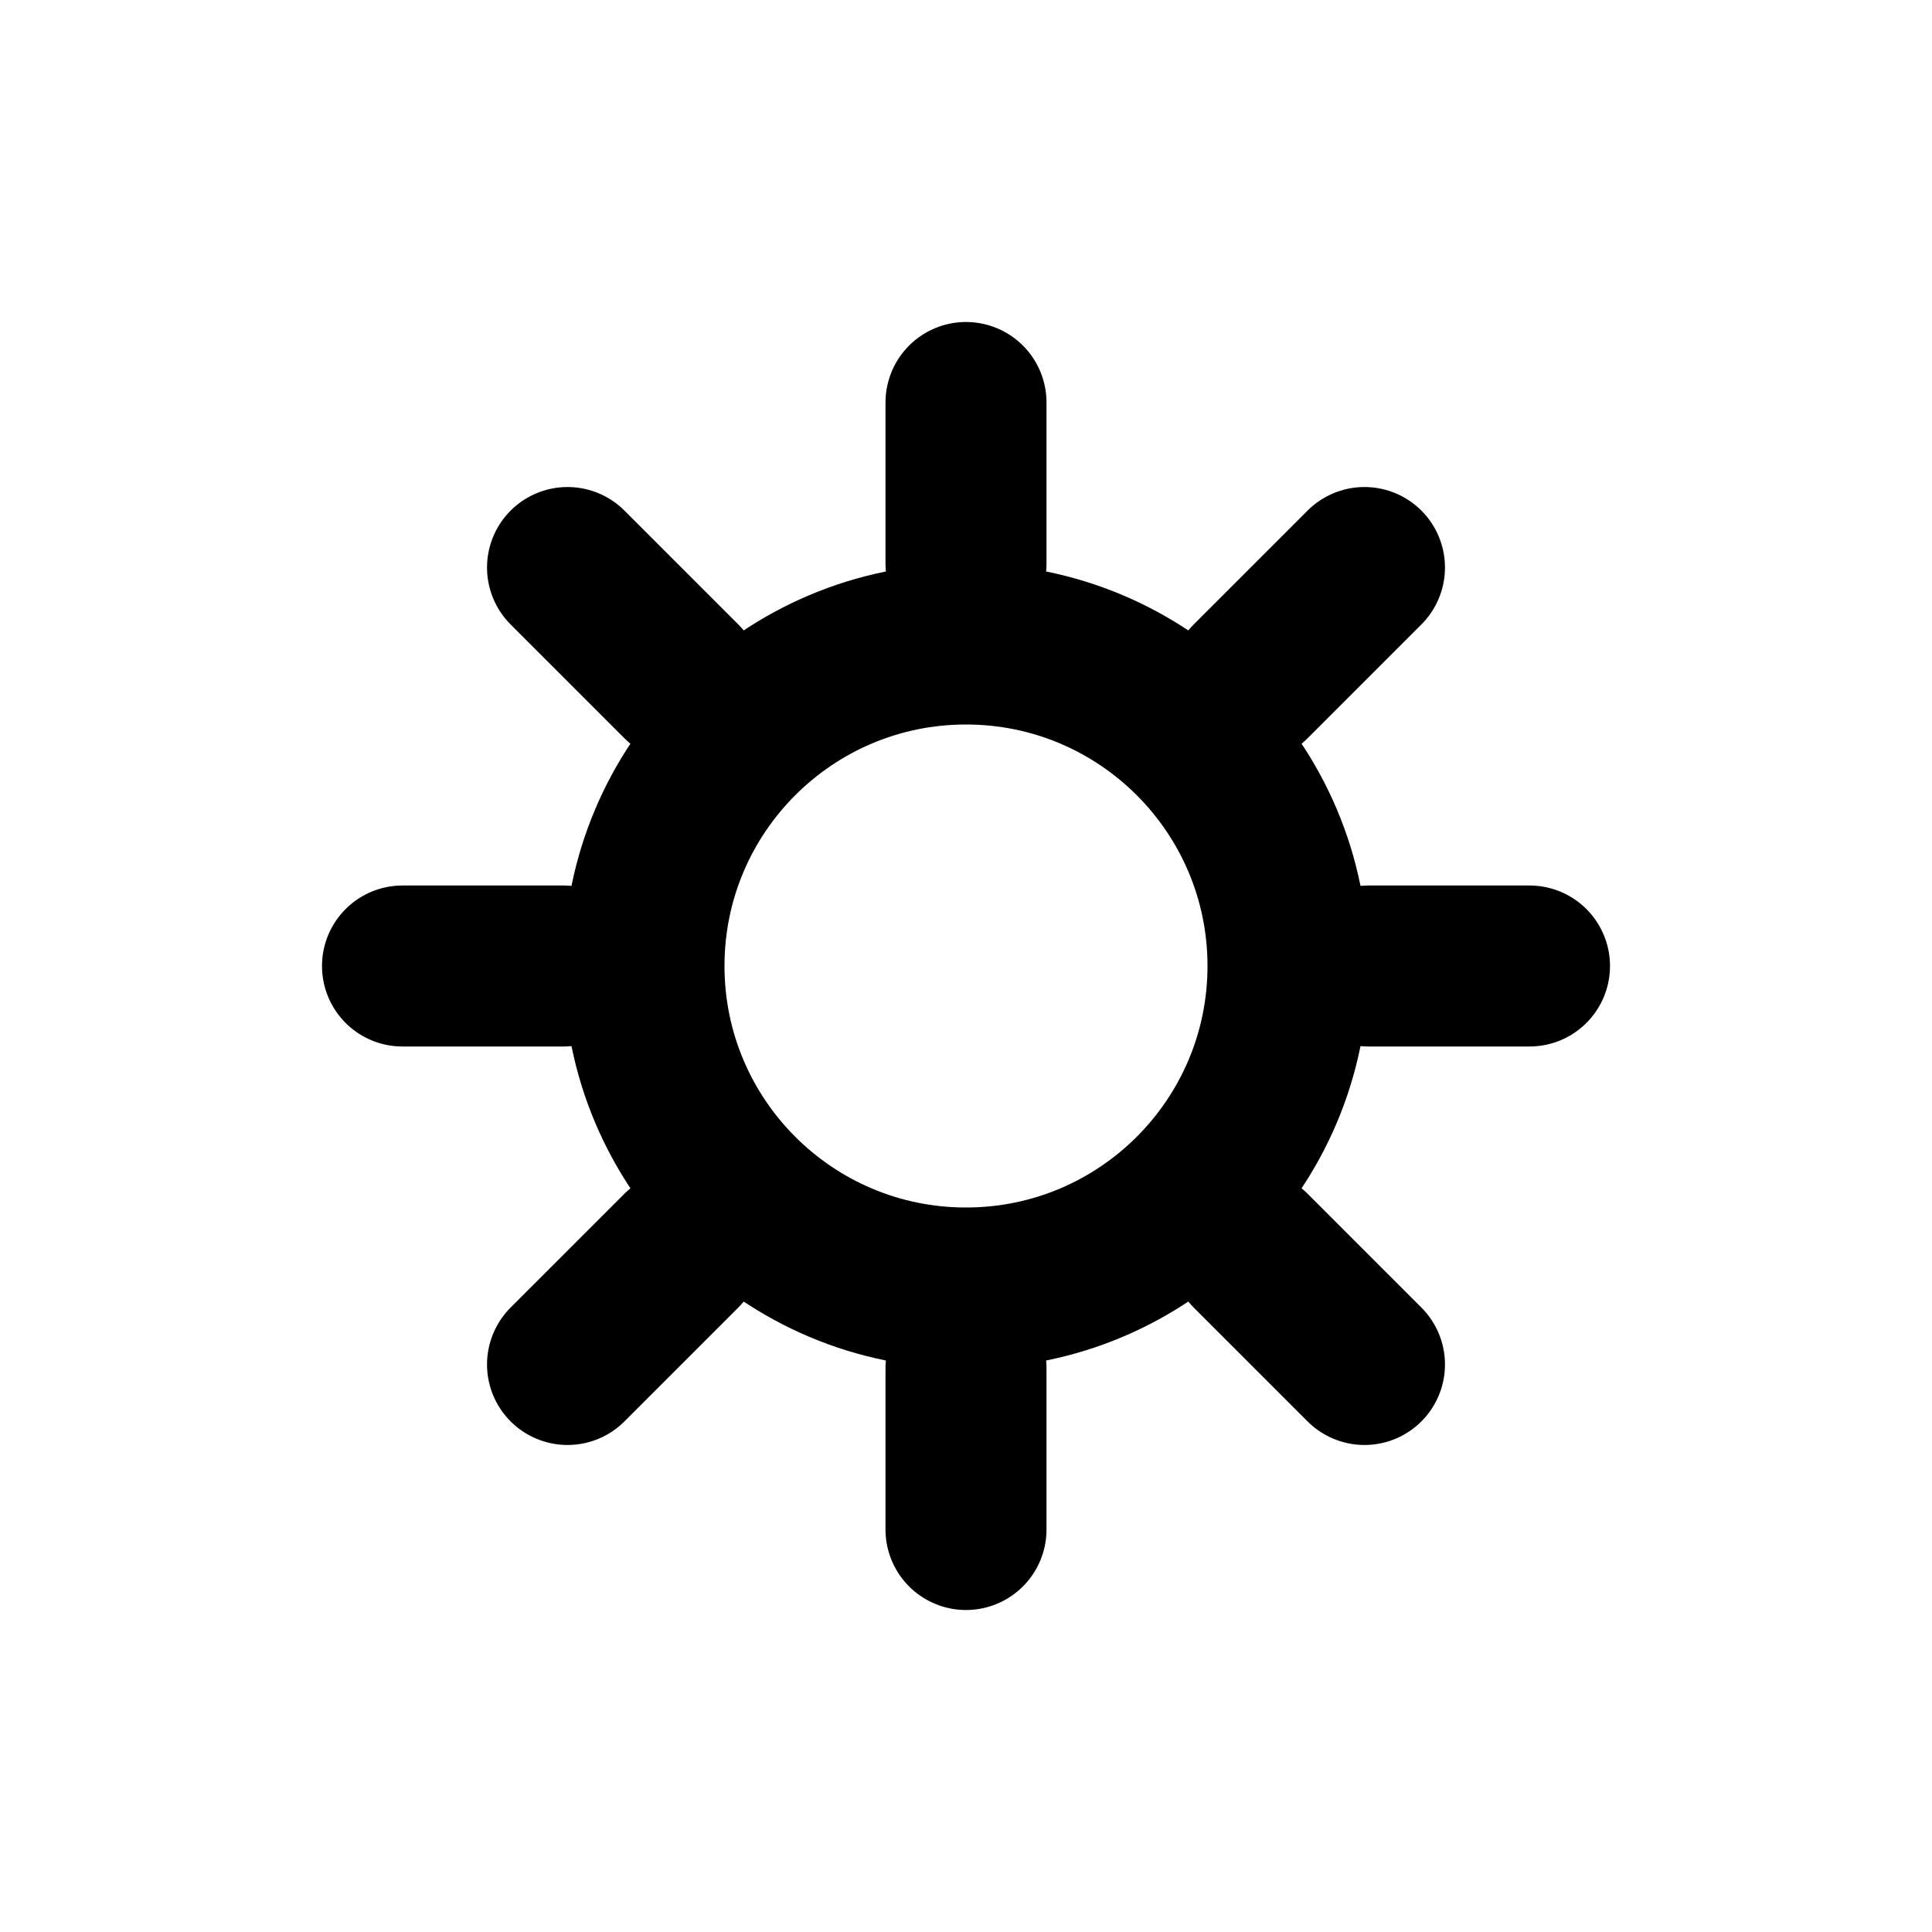
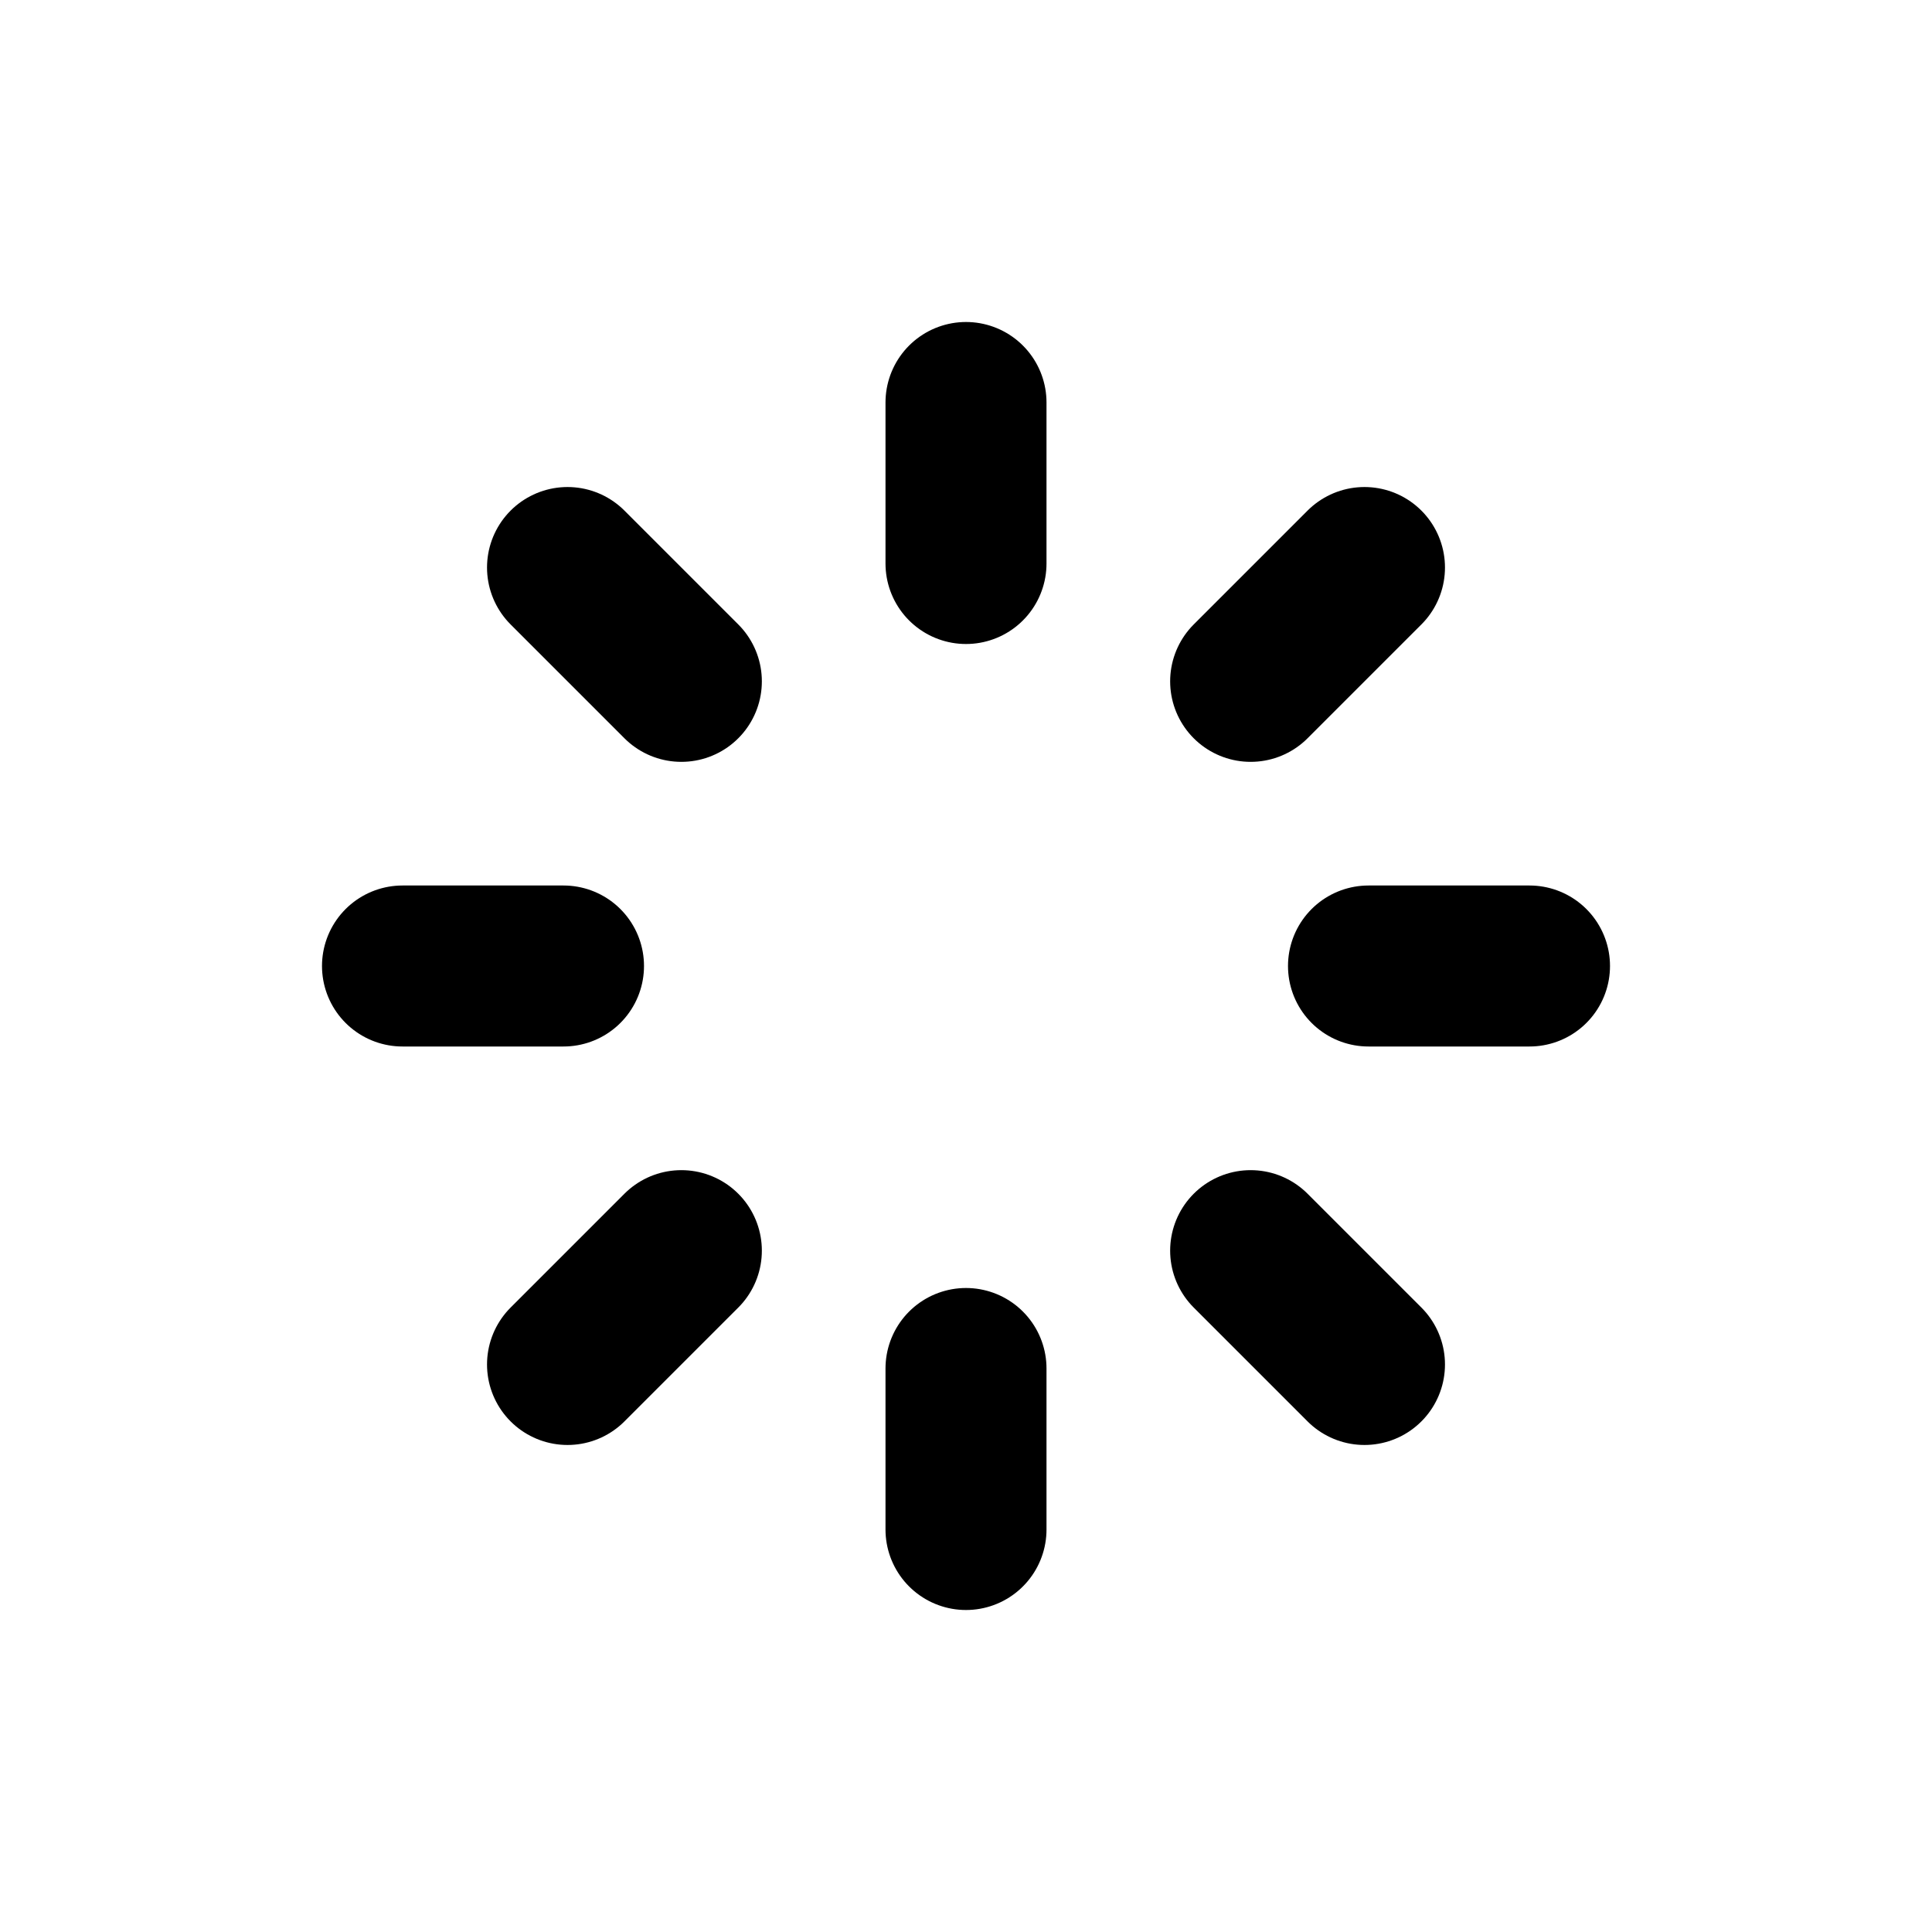
<svg xmlns="http://www.w3.org/2000/svg" width="24" height="24" viewBox="0 0 24 24" fill="none">
  <path d="M12 7V5M12 19V17M5 12H7M17 12H19M7.05 7.05L8.464 8.464M15.536 15.536L16.95 16.95M16.95 7.05L15.536 8.464M8.464 15.536L7.05 16.95" stroke="currentColor" stroke-width="2" stroke-linecap="round" />
-   <path d="M12 16C14.209 16 16 14.209 16 12C16 9.791 14.209 8 12 8C9.791 8 8 9.791 8 12C8 14.209 9.791 16 12 16Z" stroke="currentColor" stroke-width="2" stroke-linecap="round" />
</svg>